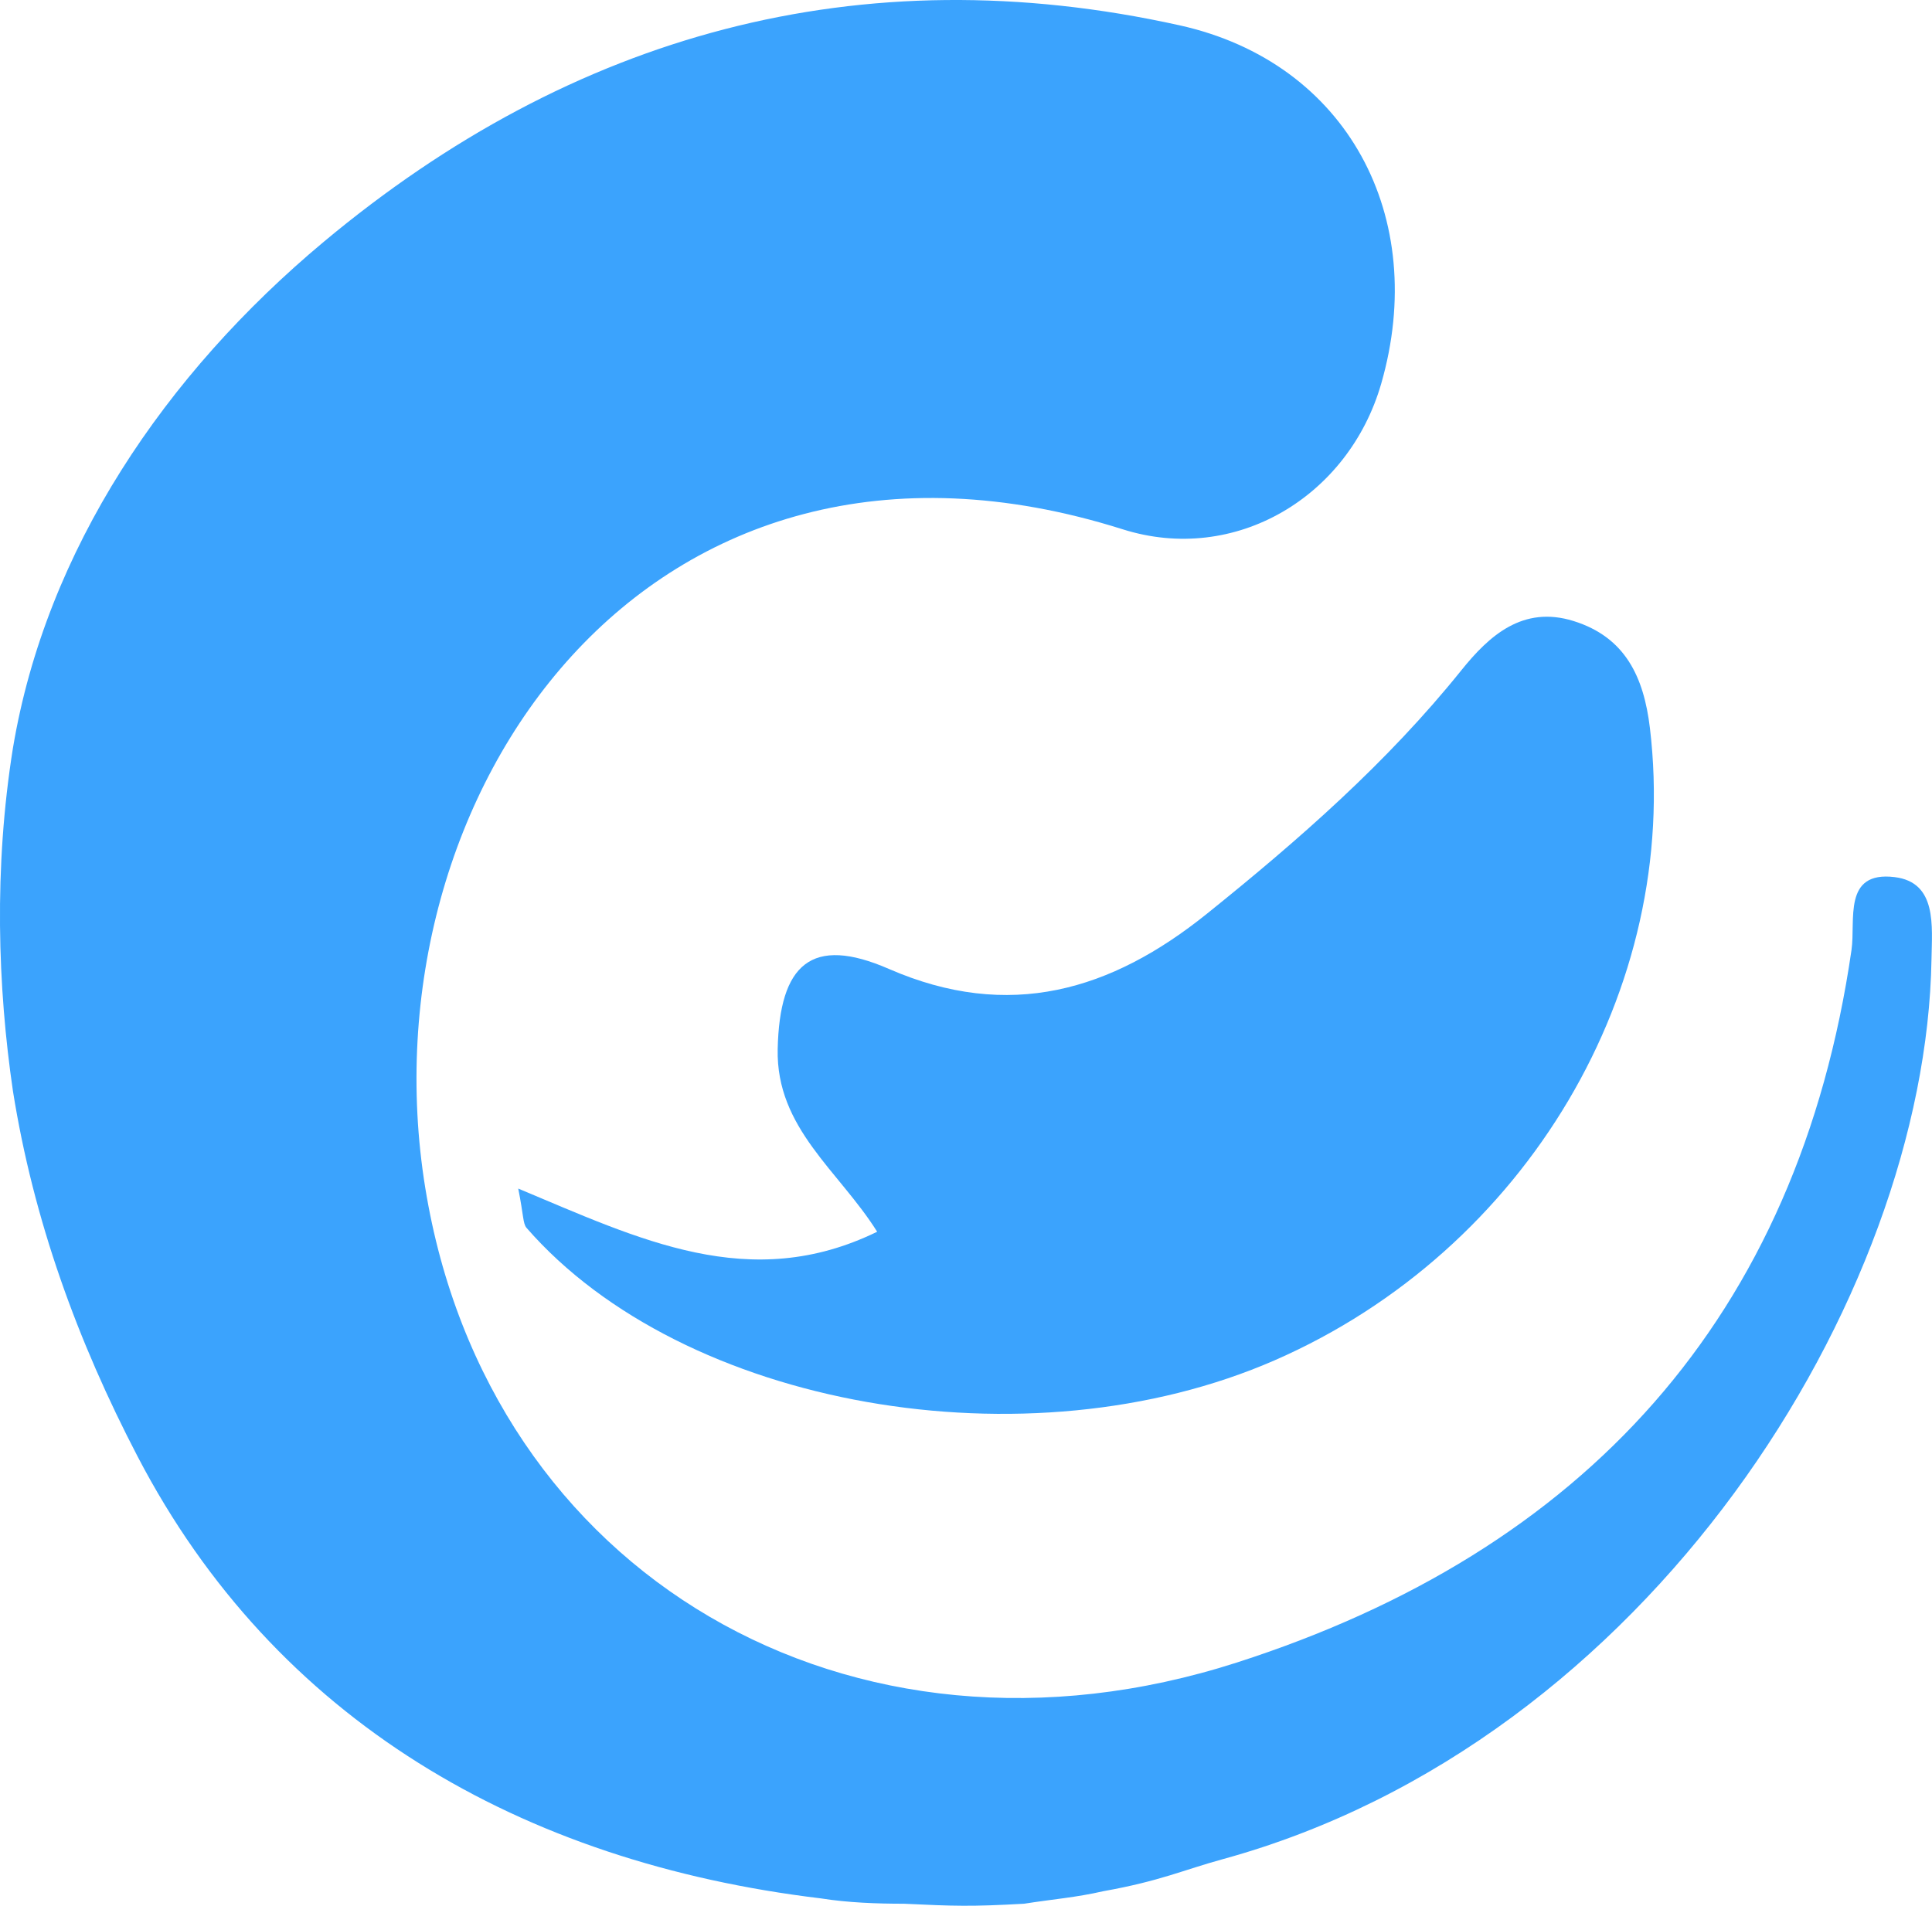
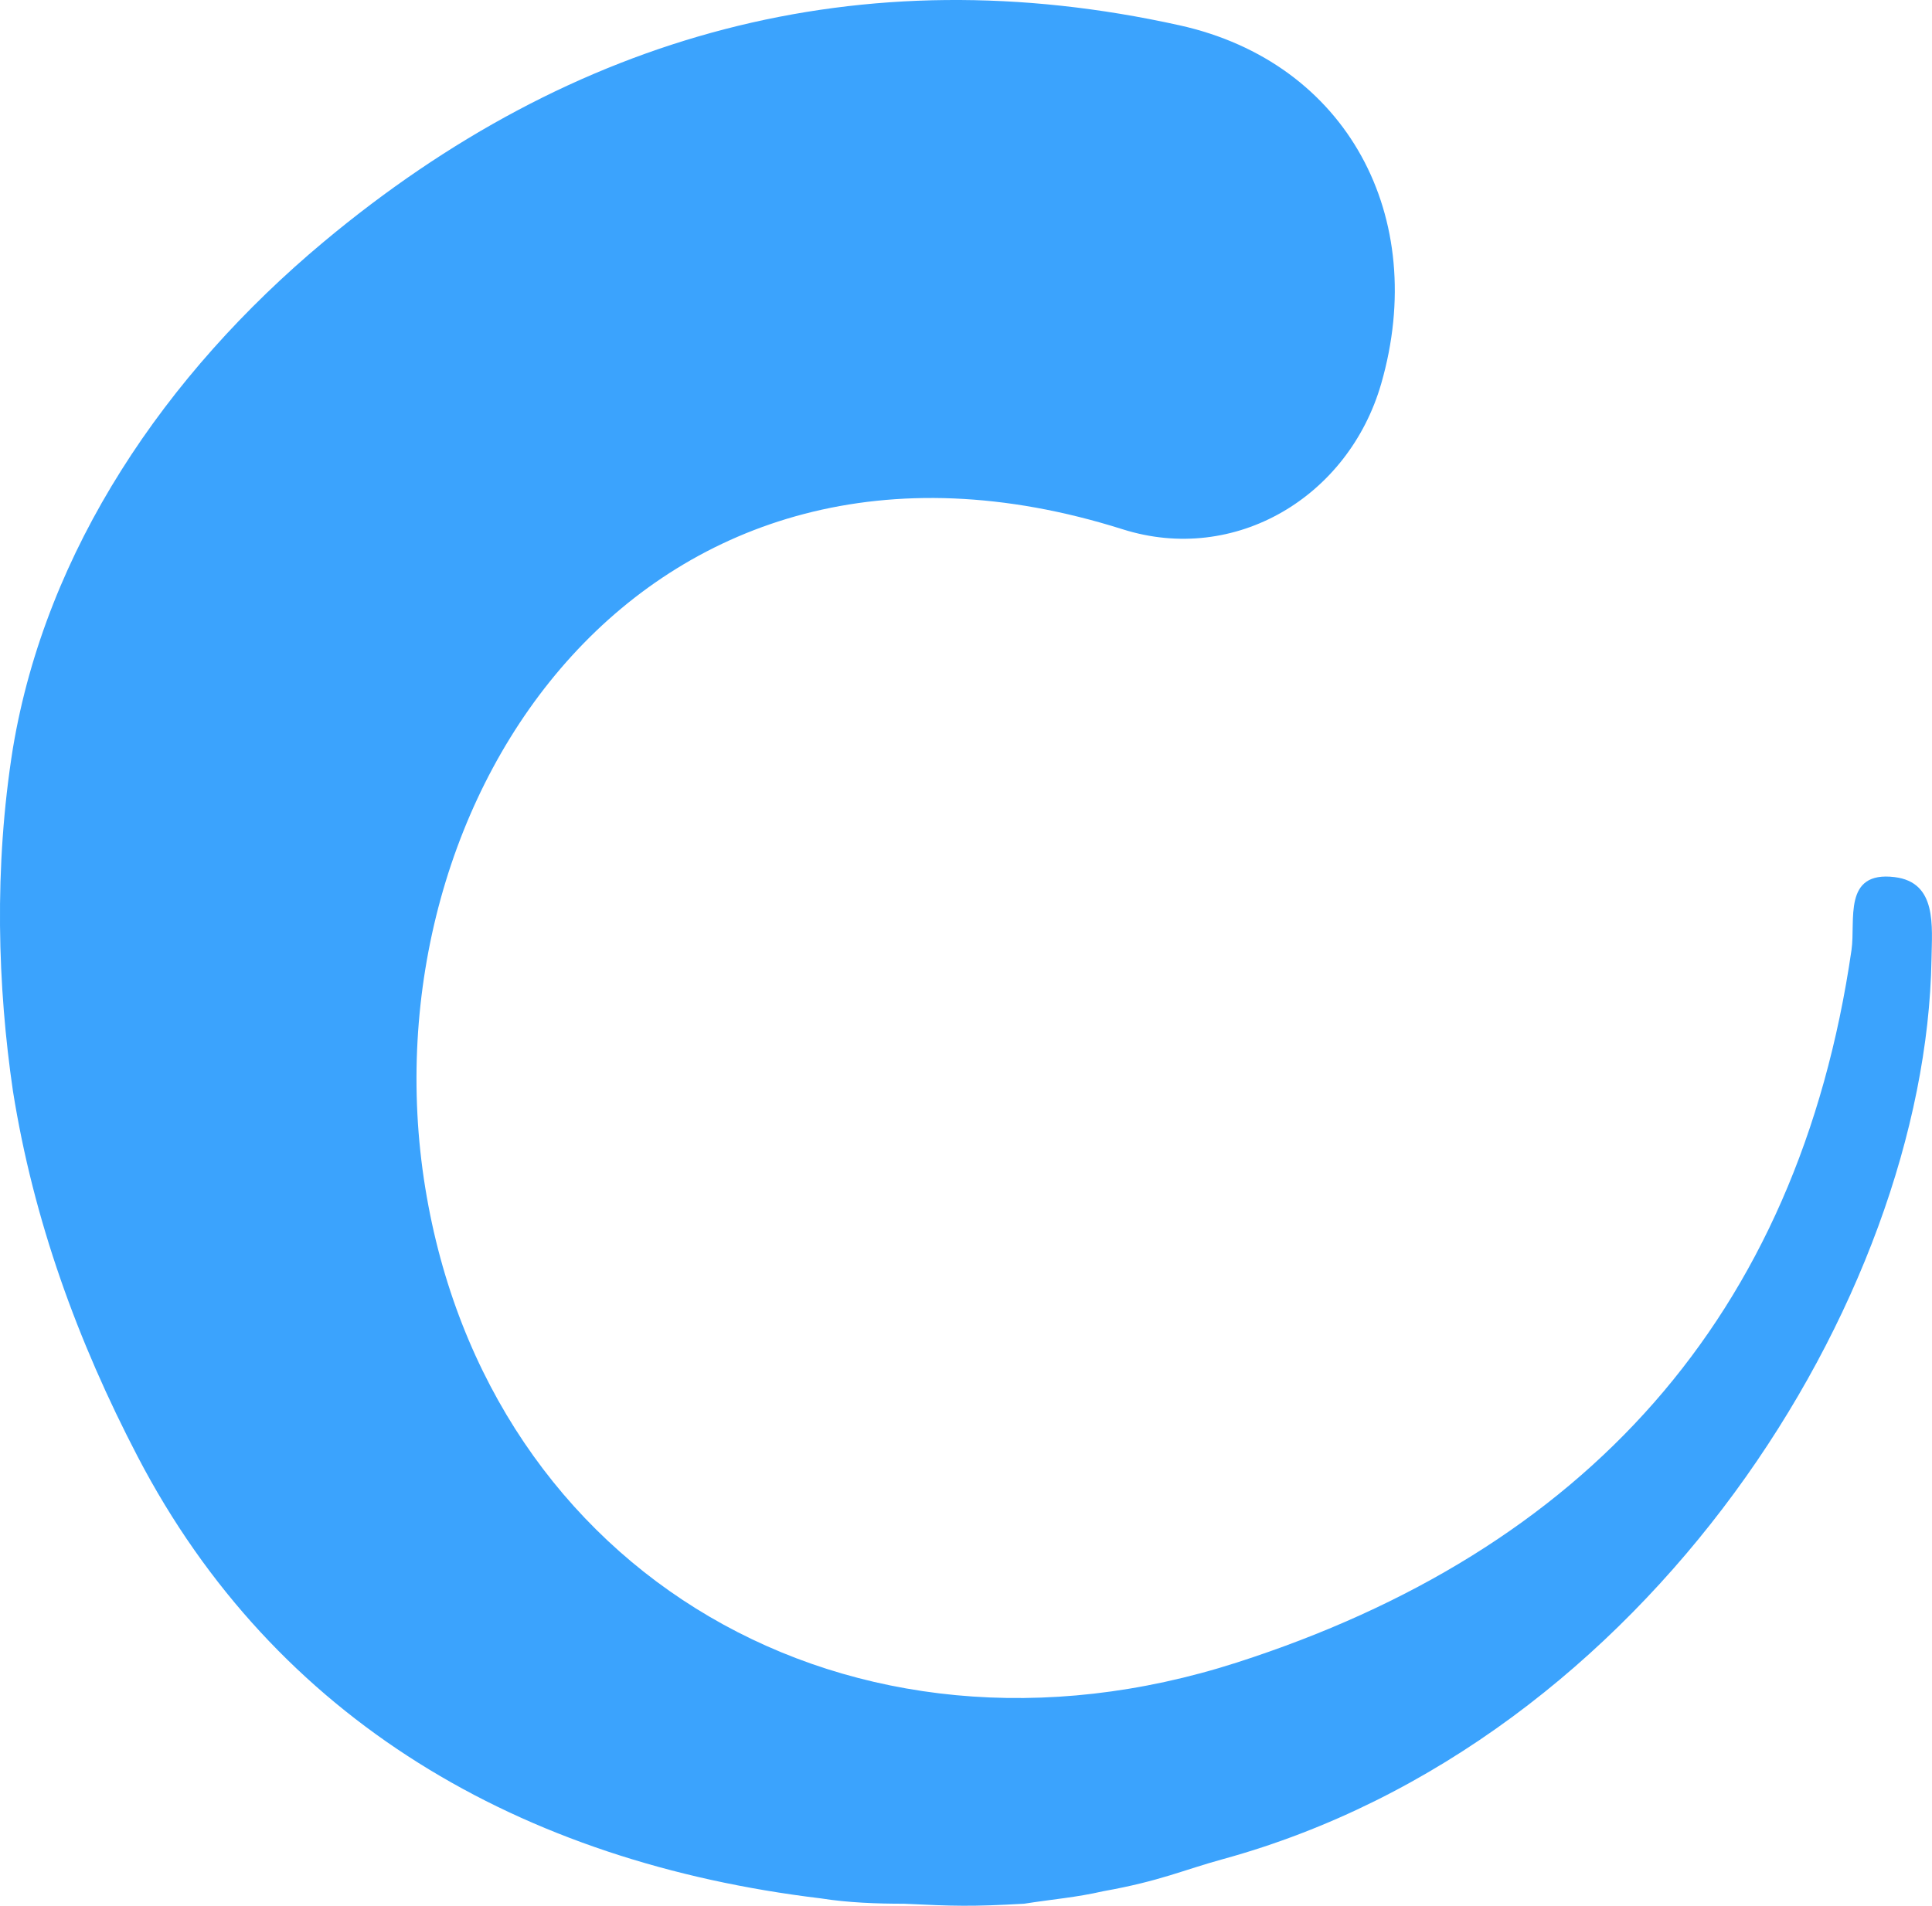
<svg xmlns="http://www.w3.org/2000/svg" id="Layer_1" data-name="Layer 1" viewBox="0 0 22.684 22.383">
  <defs>
    <style>
      .cls-1 {
        fill: #3ba3fd;
        stroke-width: 0px;
      }
    </style>
  </defs>
  <path class="cls-1" d="m.152,8.785c.389-2.326,1.786-4.389,3.649-5.945C6.724.399,10.097-.534,13.848.297c1.975.437,2.932,2.257,2.369,4.209-.383,1.329-1.714,2.128-3.036,1.71-5.575-1.762-8.933,3.139-8.188,7.734.735,4.539,4.991,7.037,9.533,5.574,4.065-1.309,6.586-4.044,7.213-8.368.05-.346-.106-.93.506-.855.501.061.439.575.433.967-.067,3.982-3.327,9.195-8.319,10.566-.471.129-.734.257-1.406.377-.322.074-.58.092-.93.147-.623.035-.819.028-1.409,0-.316,0-.657-.012-.977-.063-3.519-.423-6.407-2.092-8.02-5.187-.707-1.356-1.224-2.779-1.465-4.294-.179-1.219-.226-2.618,0-4.03Z" />
-   <path class="cls-1" d="m6.085,13.959c1.423.595,2.718,1.237,4.214.507-.449-.716-1.188-1.216-1.168-2.145.022-.999.397-1.338,1.305-.942,1.413.616,2.613.255,3.735-.648,1.078-.867,2.115-1.774,2.987-2.859.326-.406.721-.764,1.316-.579.608.189.826.656.898,1.257.365,3.058-1.451,6.133-4.402,7.424-2.904,1.27-6.951.557-8.788-1.554-.043-.05-.034-.146-.097-.46Z" />
</svg>